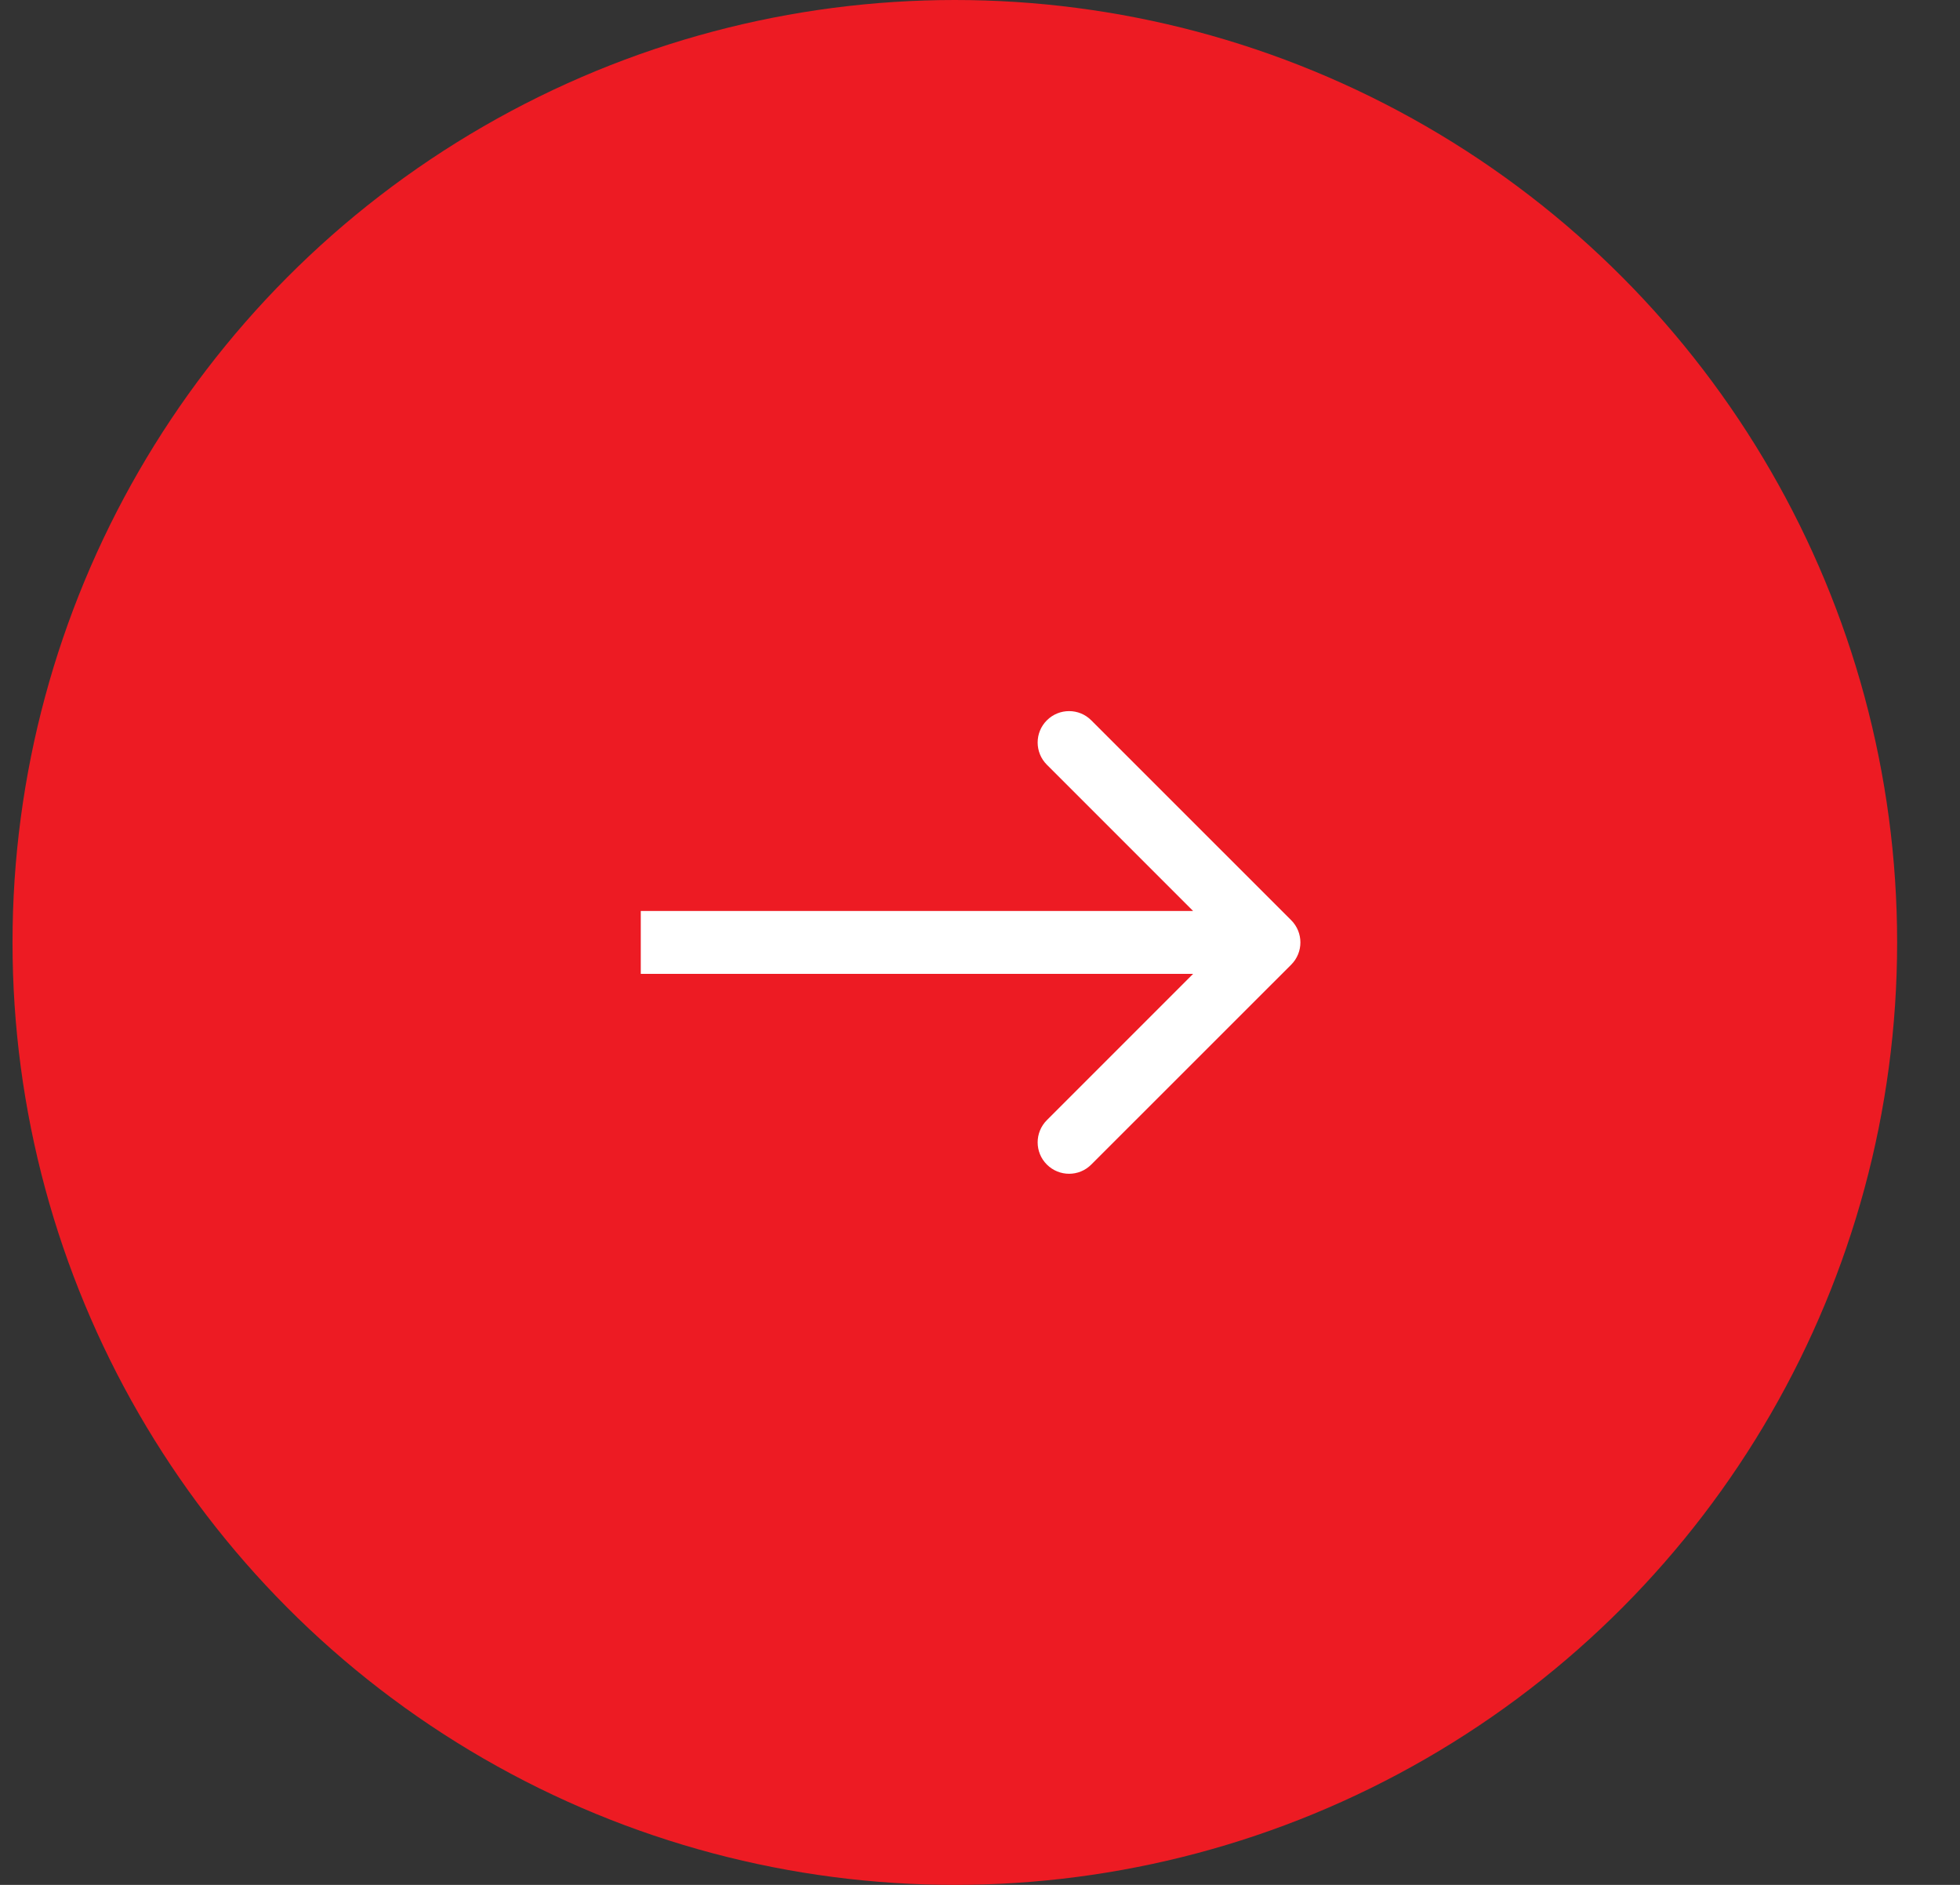
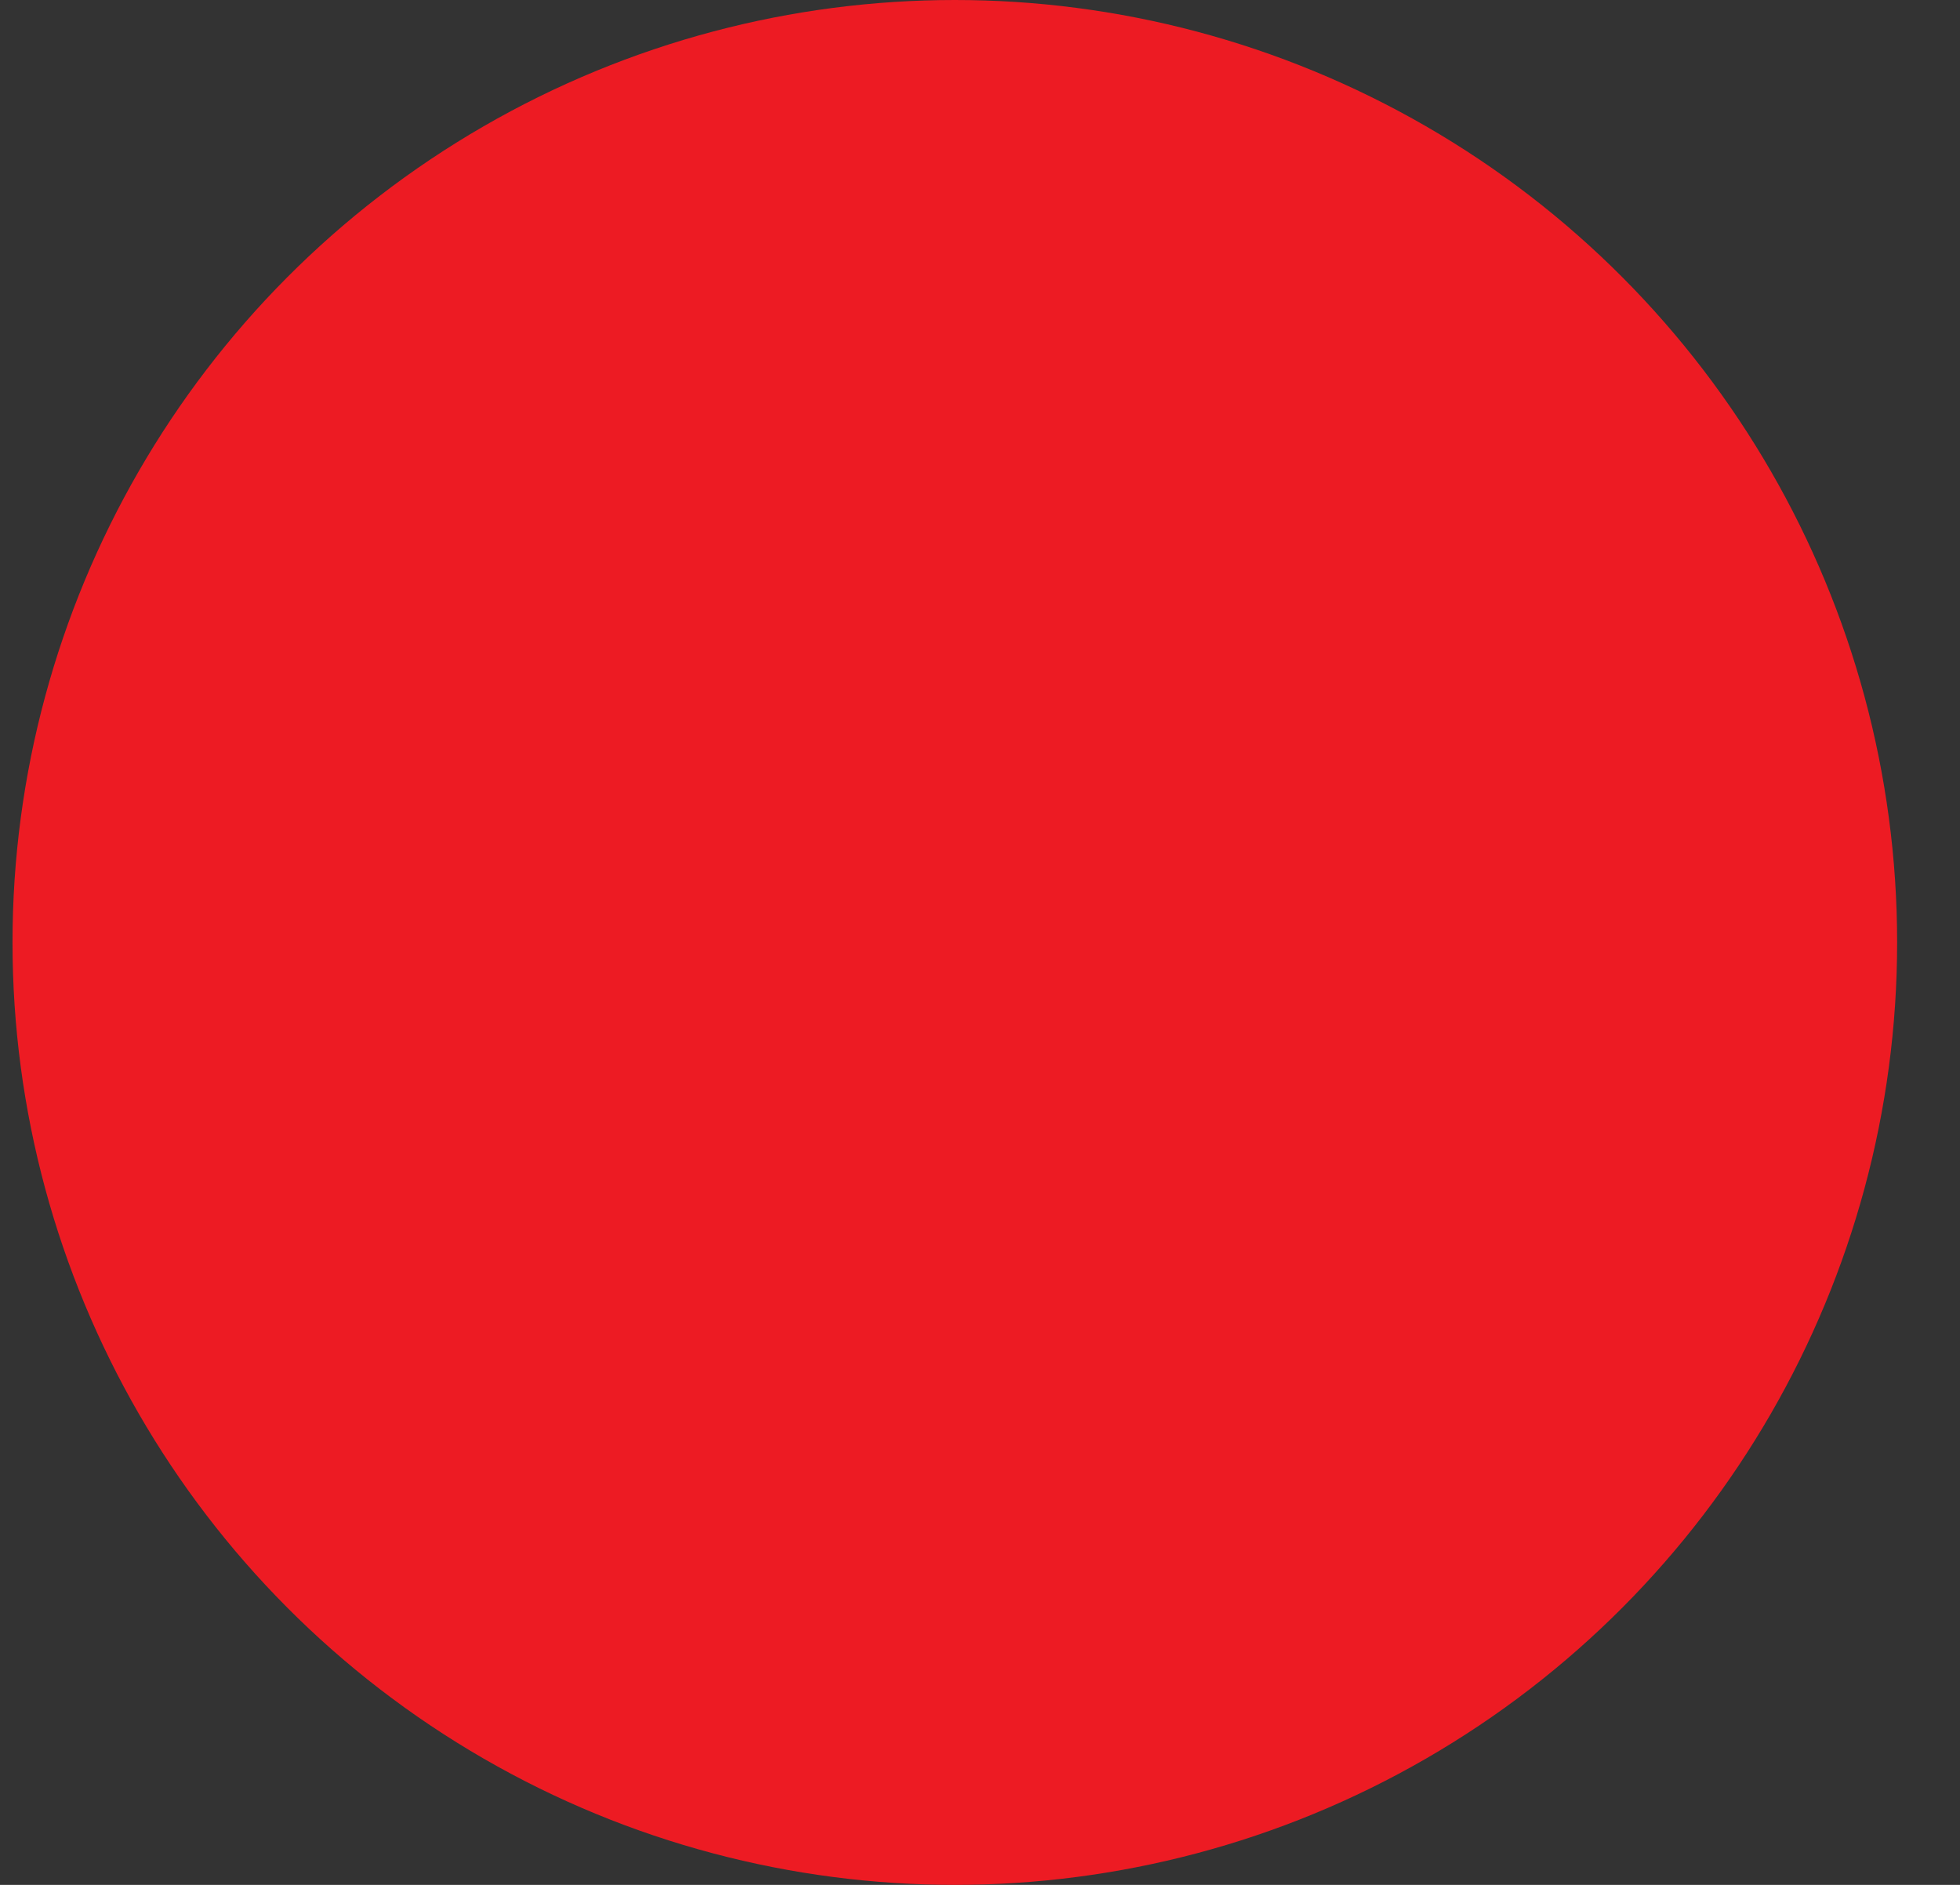
<svg xmlns="http://www.w3.org/2000/svg" width="26" height="25" viewBox="0 0 26 25" fill="none">
  <rect x="0" y="0" width="26" height="25" fill="#333333" stroke="none" />
  <circle cx="12.666" cy="12.5" r="12.5" fill="#ED1B23" />
-   <path d="M17.128 12.795C17.291 12.632 17.291 12.368 17.128 12.205L14.476 9.554C14.314 9.391 14.05 9.391 13.887 9.554C13.724 9.716 13.724 9.98 13.887 10.143L16.244 12.5L13.887 14.857C13.724 15.02 13.724 15.284 13.887 15.446C14.05 15.609 14.314 15.609 14.476 15.446L17.128 12.795ZM8.5 12.5L8.5 12.917L16.833 12.917L16.833 12.5L16.833 12.083L8.5 12.083L8.5 12.5Z" fill="white" />
</svg>